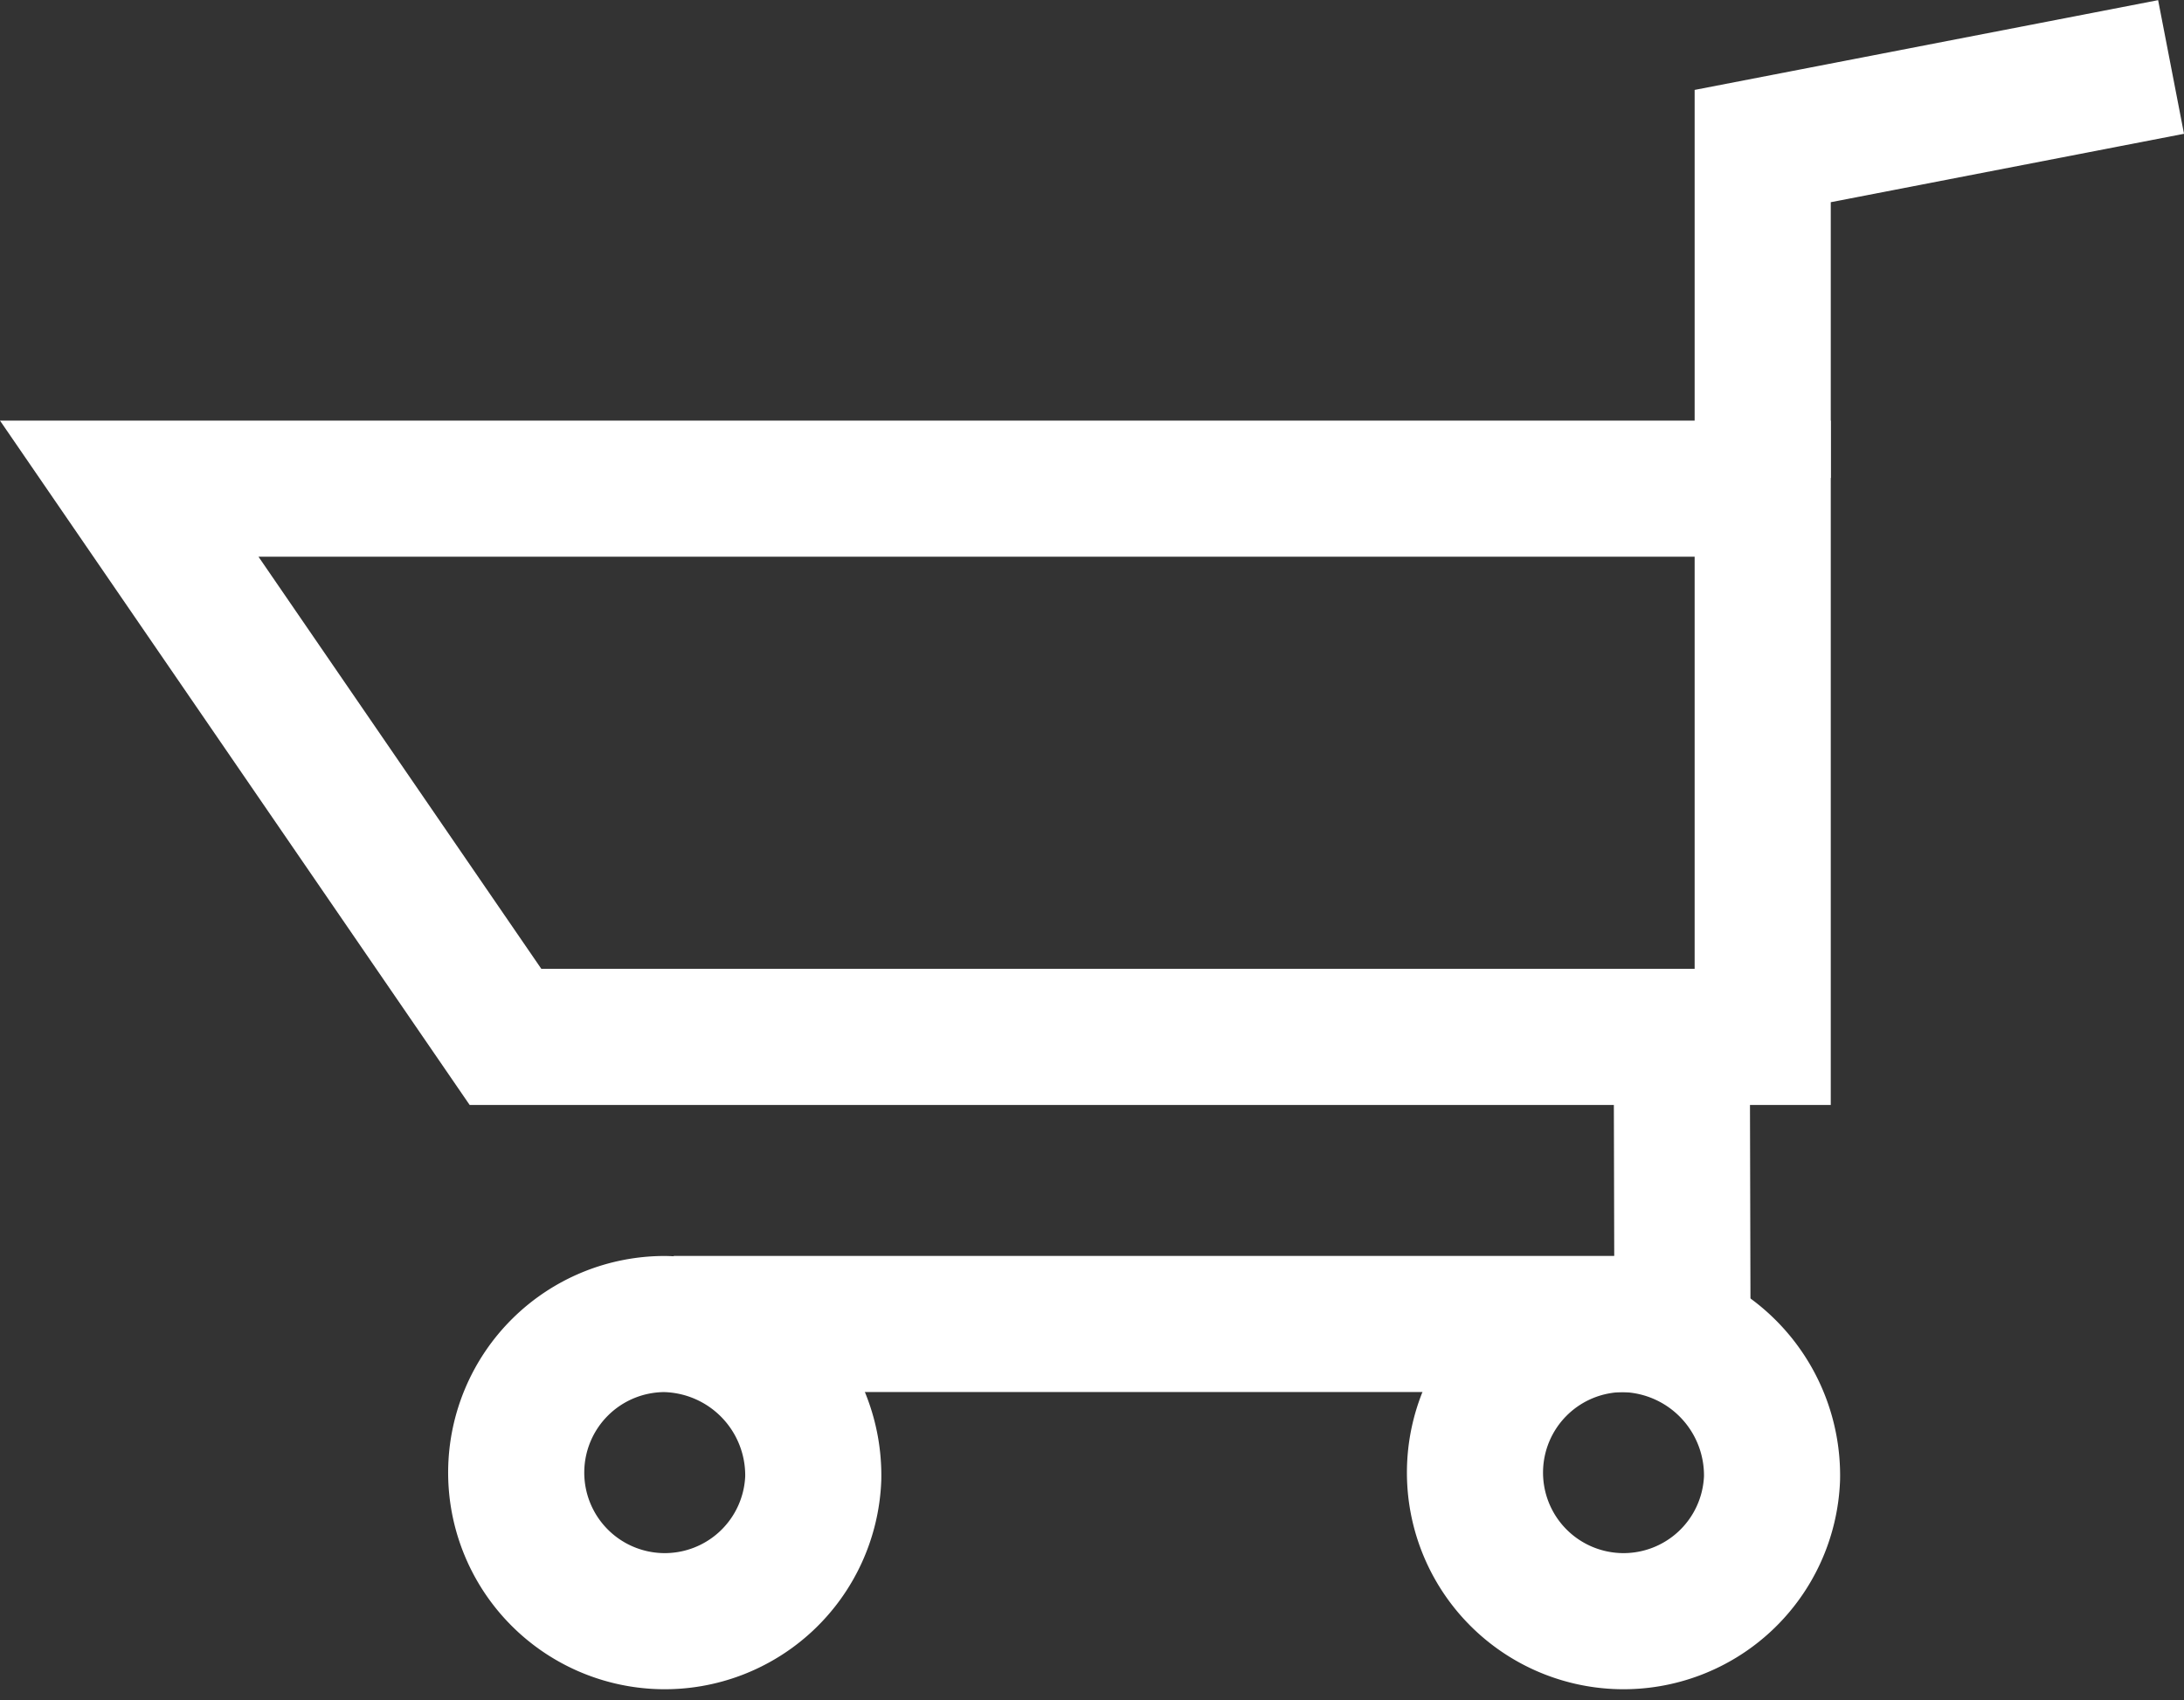
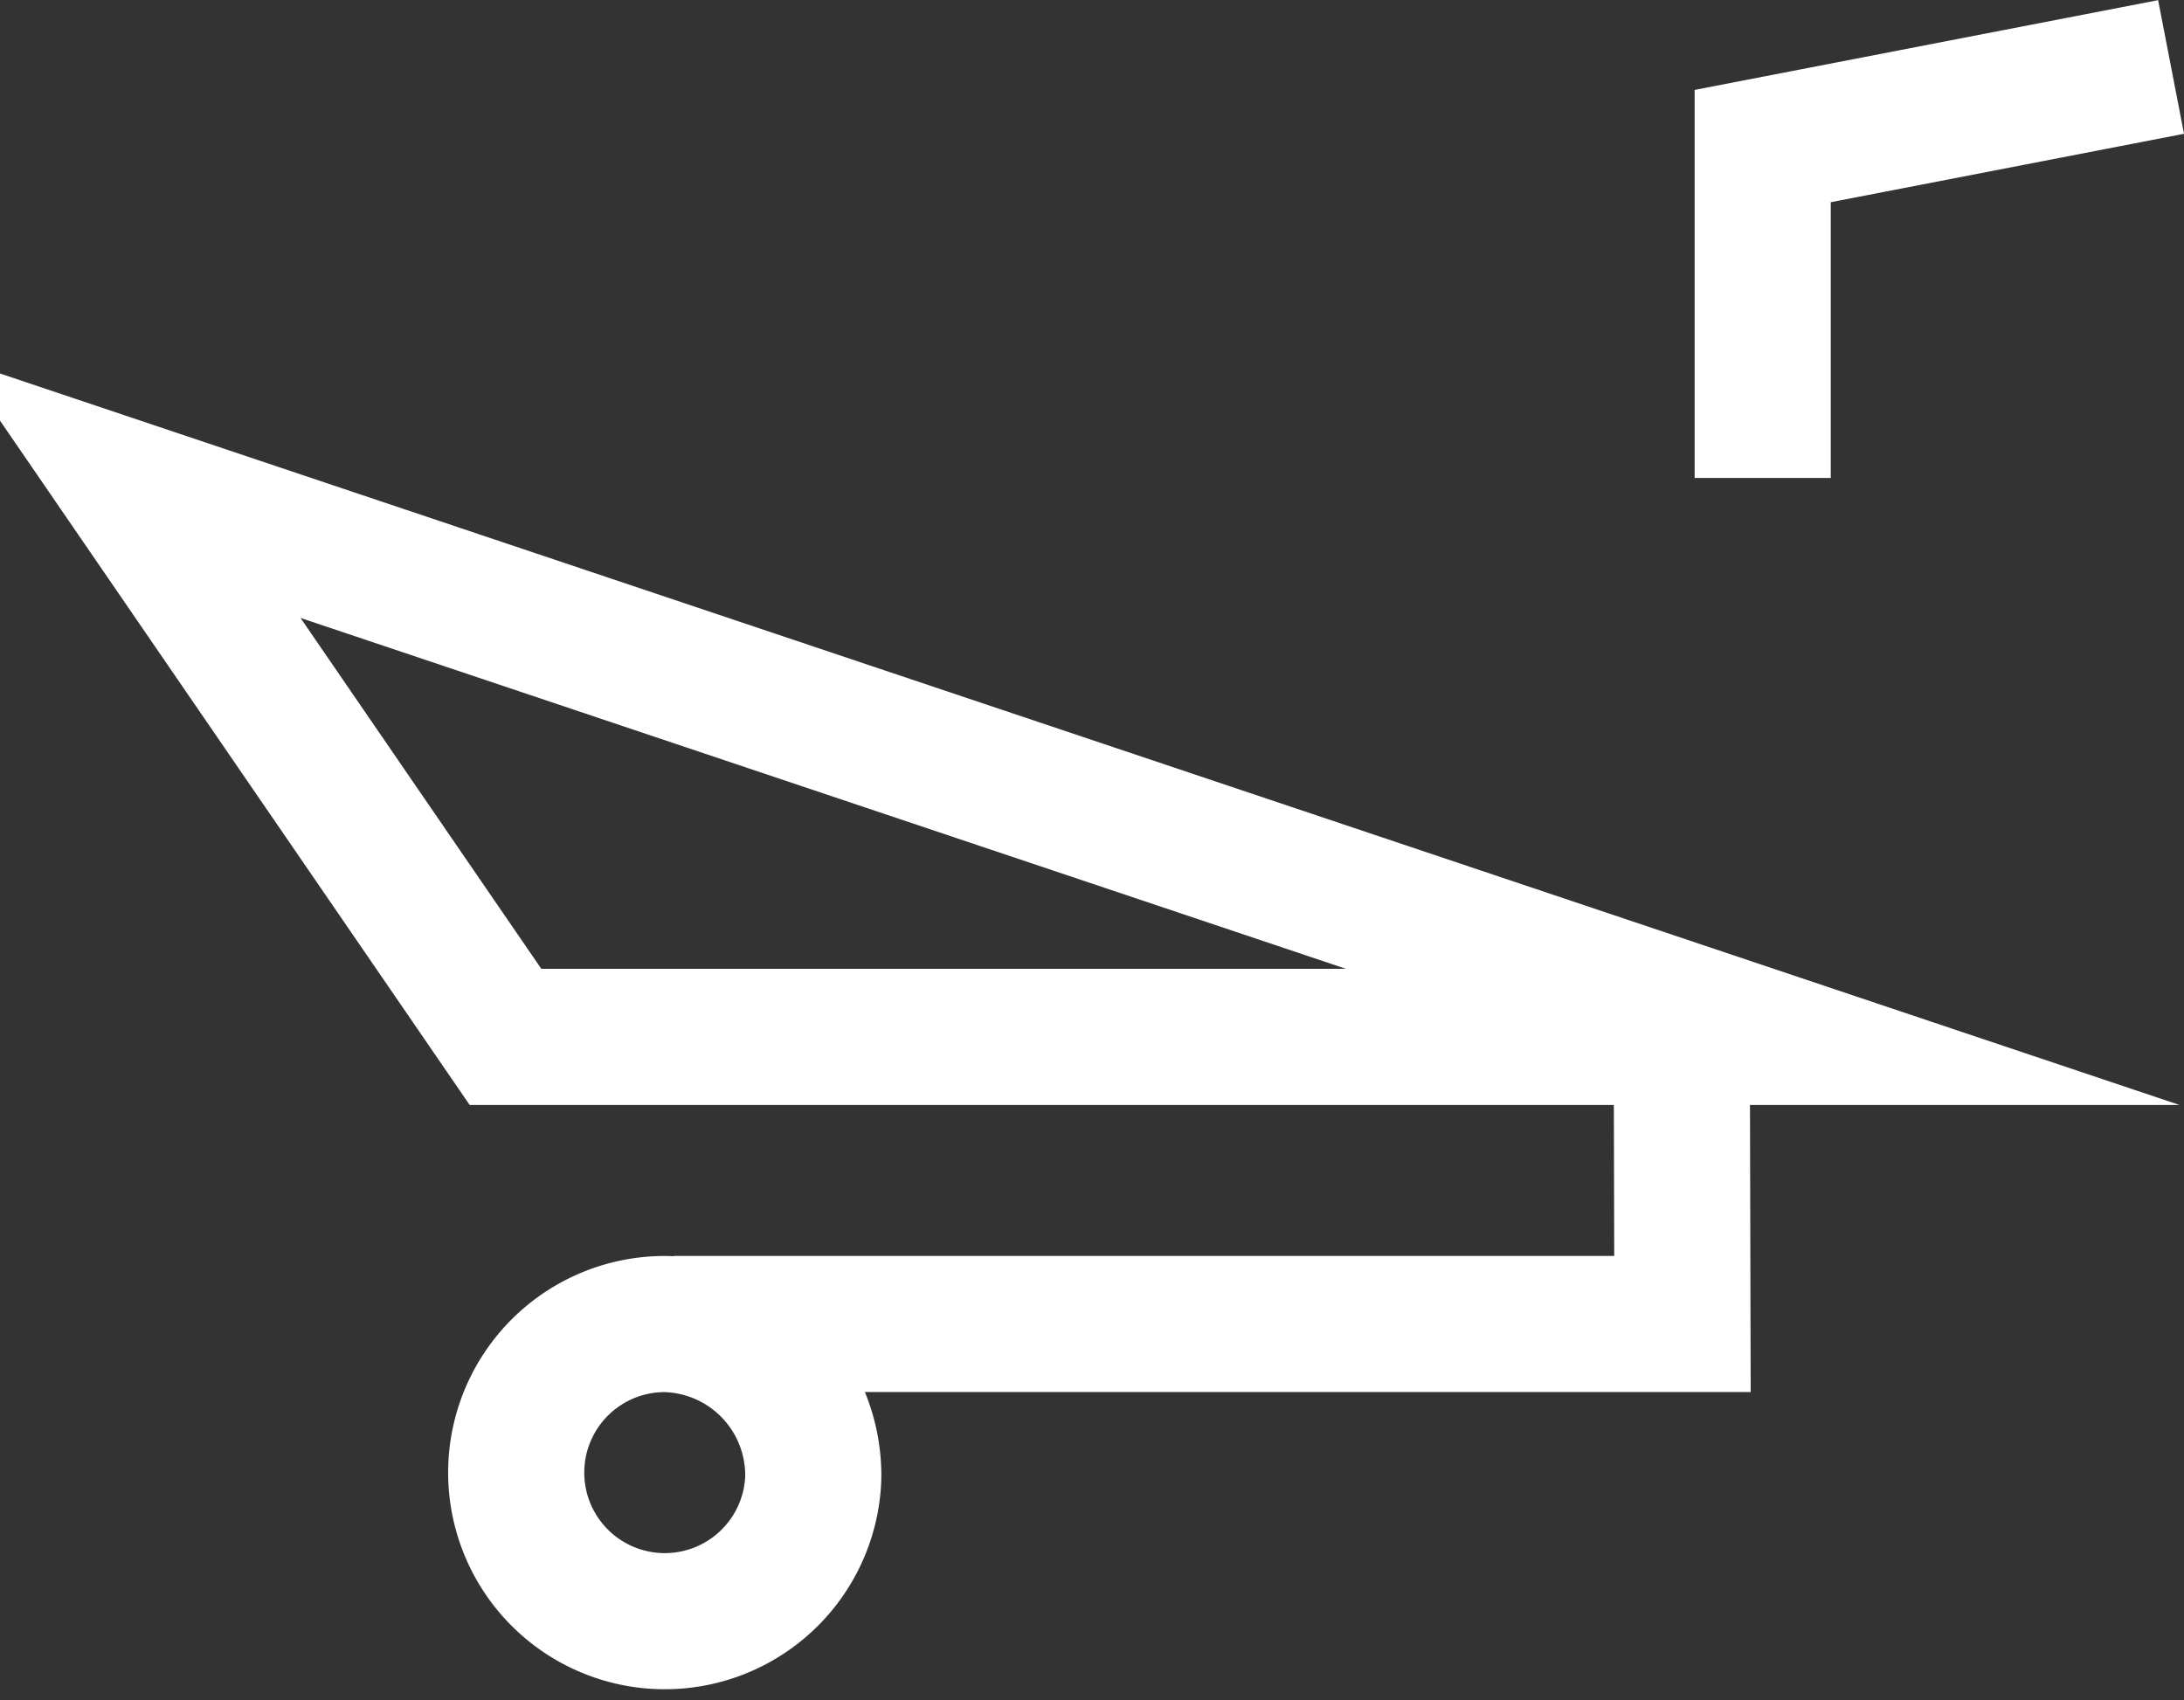
<svg xmlns="http://www.w3.org/2000/svg" width="32.089" height="24.981" viewBox="0 0 32.089 24.981">
  <rect x="0" y="0" width="32.089" height="24.981" fill="#333333" stroke="none" />
  <g id="Group_9" data-name="Group 9" transform="translate(-1004.525 -274.754)">
-     <path id="Path_13" data-name="Path 13" d="M25.424,14.989H6.952L1.424,6.934h24Z" transform="translate(1005 275)" fill="none" stroke="#fff" stroke-miterlimit="10" stroke-width="2" />
+     <path id="Path_13" data-name="Path 13" d="M25.424,14.989H6.952L1.424,6.934Z" transform="translate(1005 275)" fill="none" stroke="#fff" stroke-miterlimit="10" stroke-width="2" />
    <path id="Path_14" data-name="Path 14" d="M24.235,15.181l.01,4.026H9.424" transform="translate(1005 275)" fill="none" stroke="#fff" stroke-miterlimit="10" stroke-width="2" />
    <path id="Path_15" data-name="Path 15" d="M25.424,6.777V1.9l6-1.162" transform="translate(1005 275)" fill="none" stroke="#fff" stroke-miterlimit="10" stroke-width="2" />
    <path id="Path_16" data-name="Path 16" d="M11.474,21.472a2.183,2.183,0,1,1-2.183-2.264A2.225,2.225,0,0,1,11.474,21.472Z" transform="translate(1005 275)" fill="none" stroke="#fff" stroke-miterlimit="10" stroke-width="2" />
-     <path id="Path_17" data-name="Path 17" d="M25.561,21.472a2.183,2.183,0,1,1-2.183-2.264A2.225,2.225,0,0,1,25.561,21.472Z" transform="translate(1005 275)" fill="none" stroke="#fff" stroke-miterlimit="10" stroke-width="2" />
  </g>
</svg>